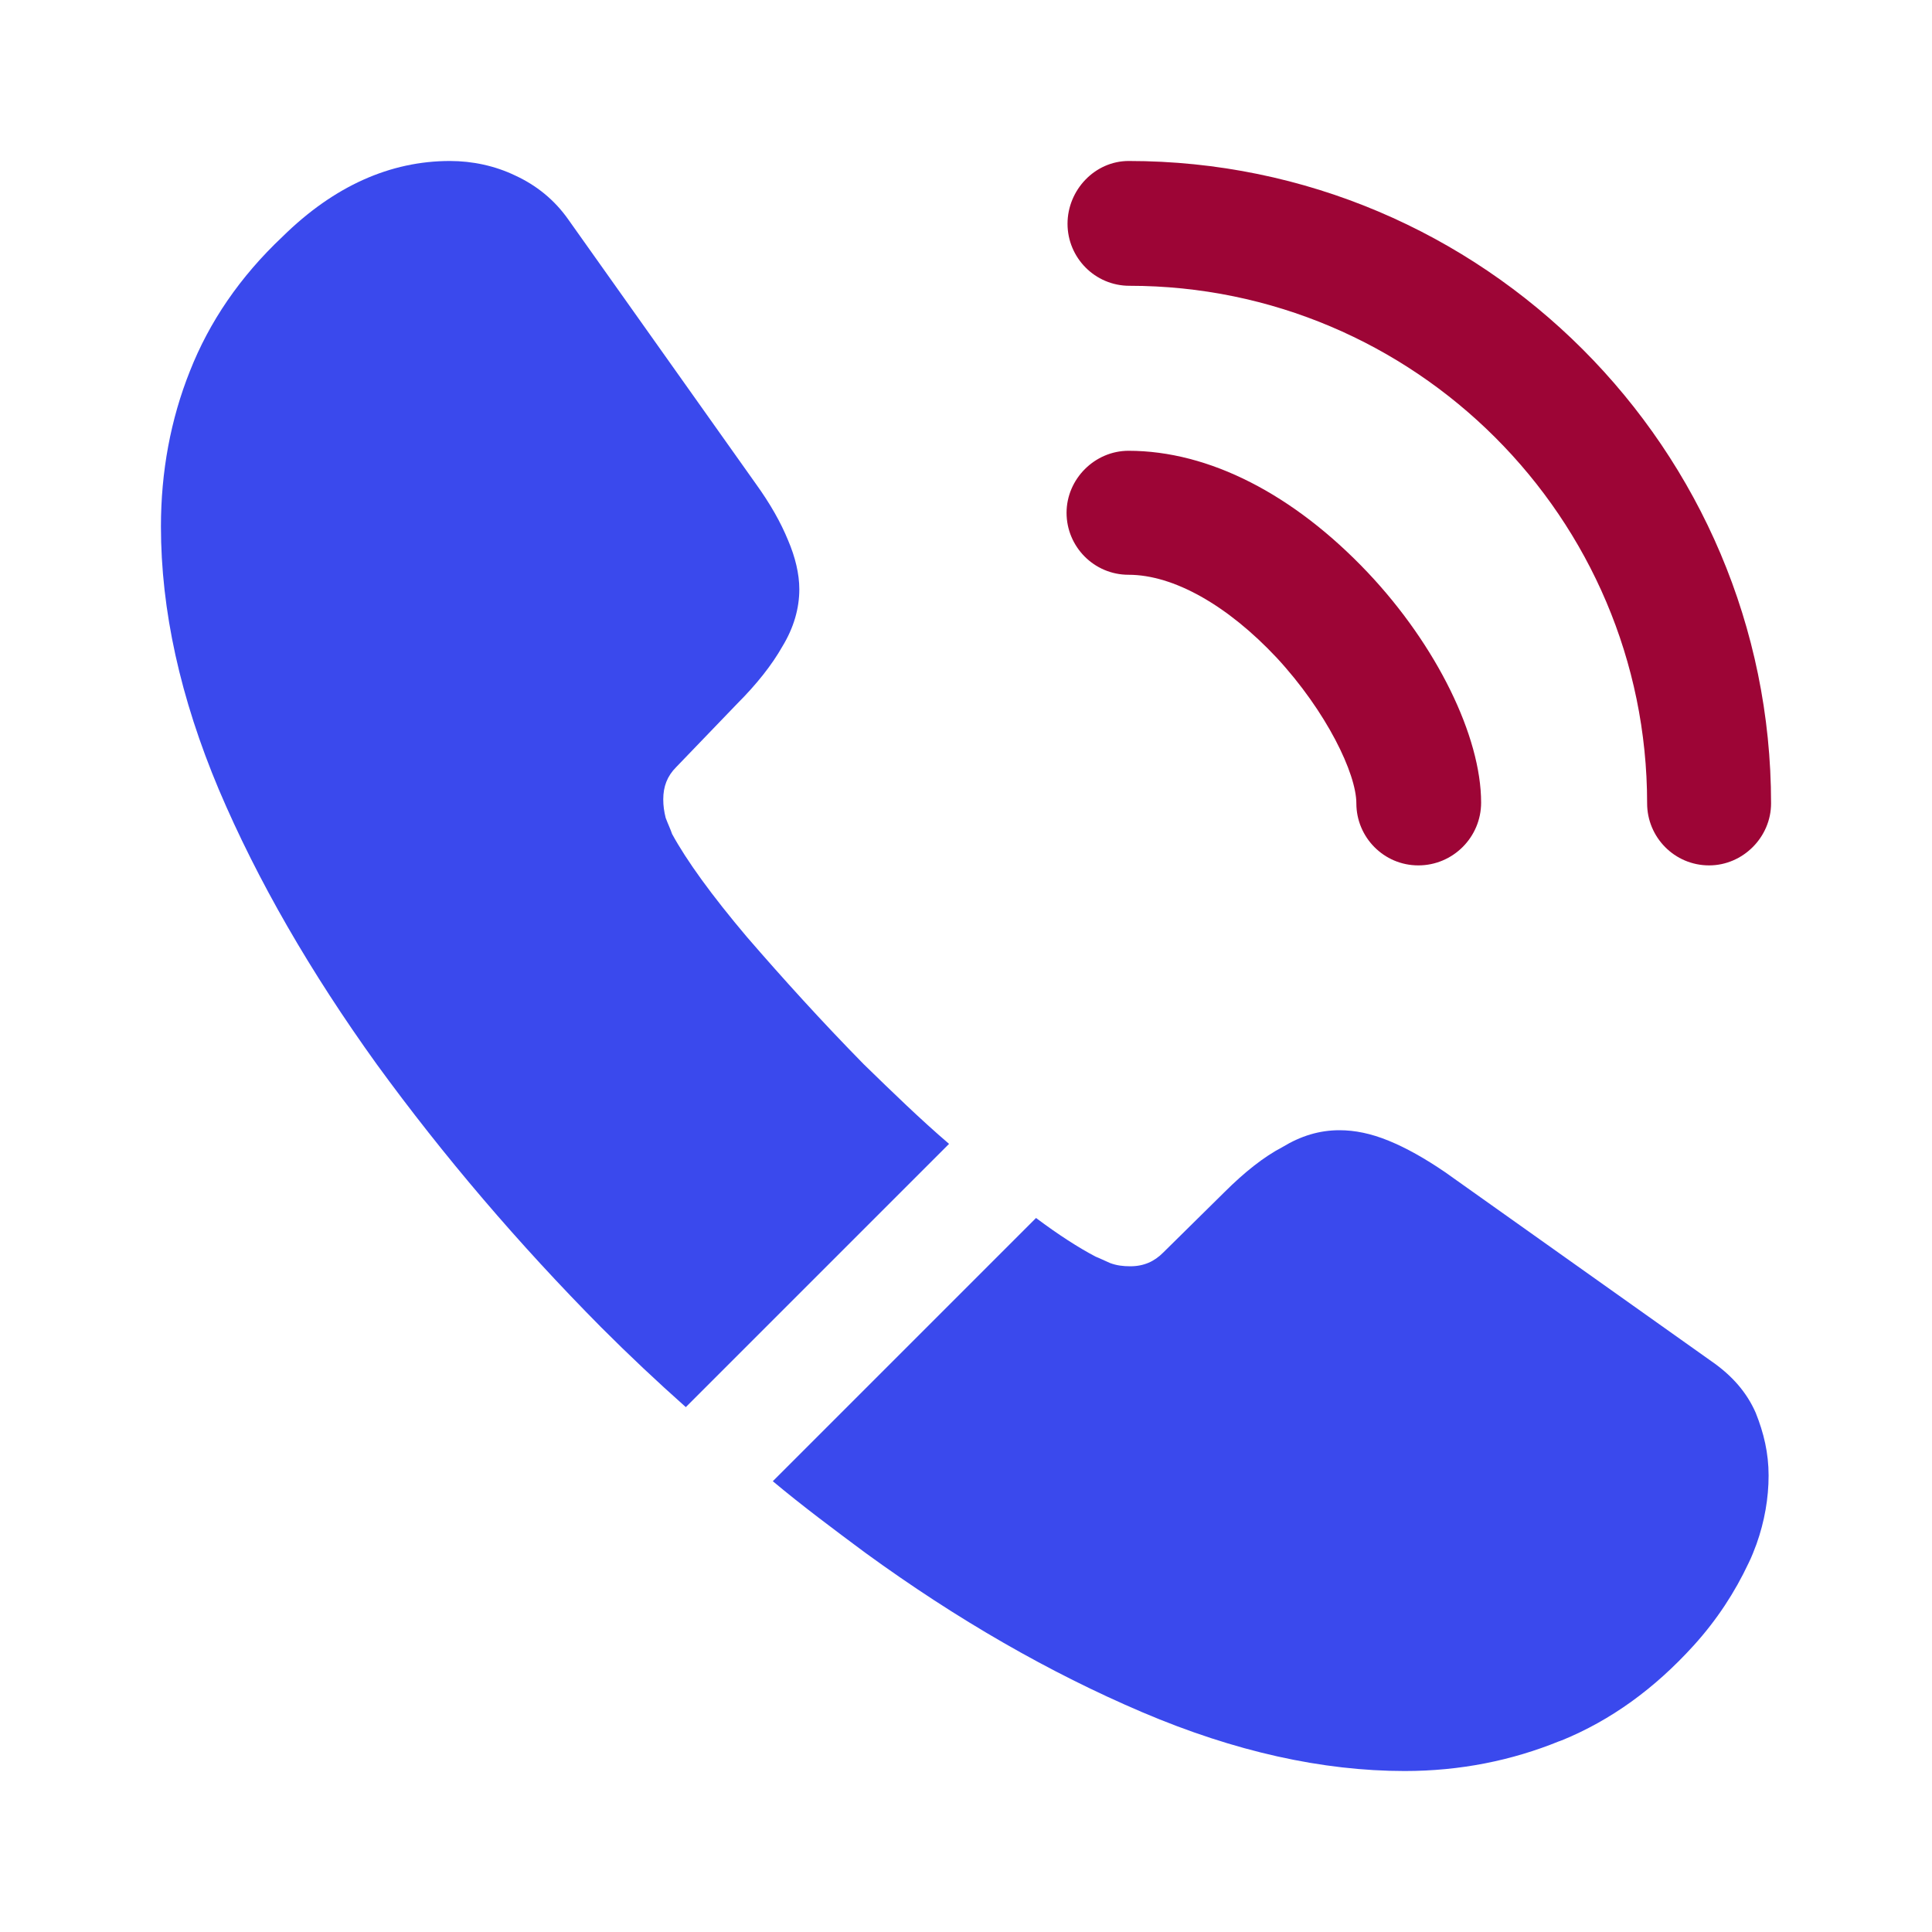
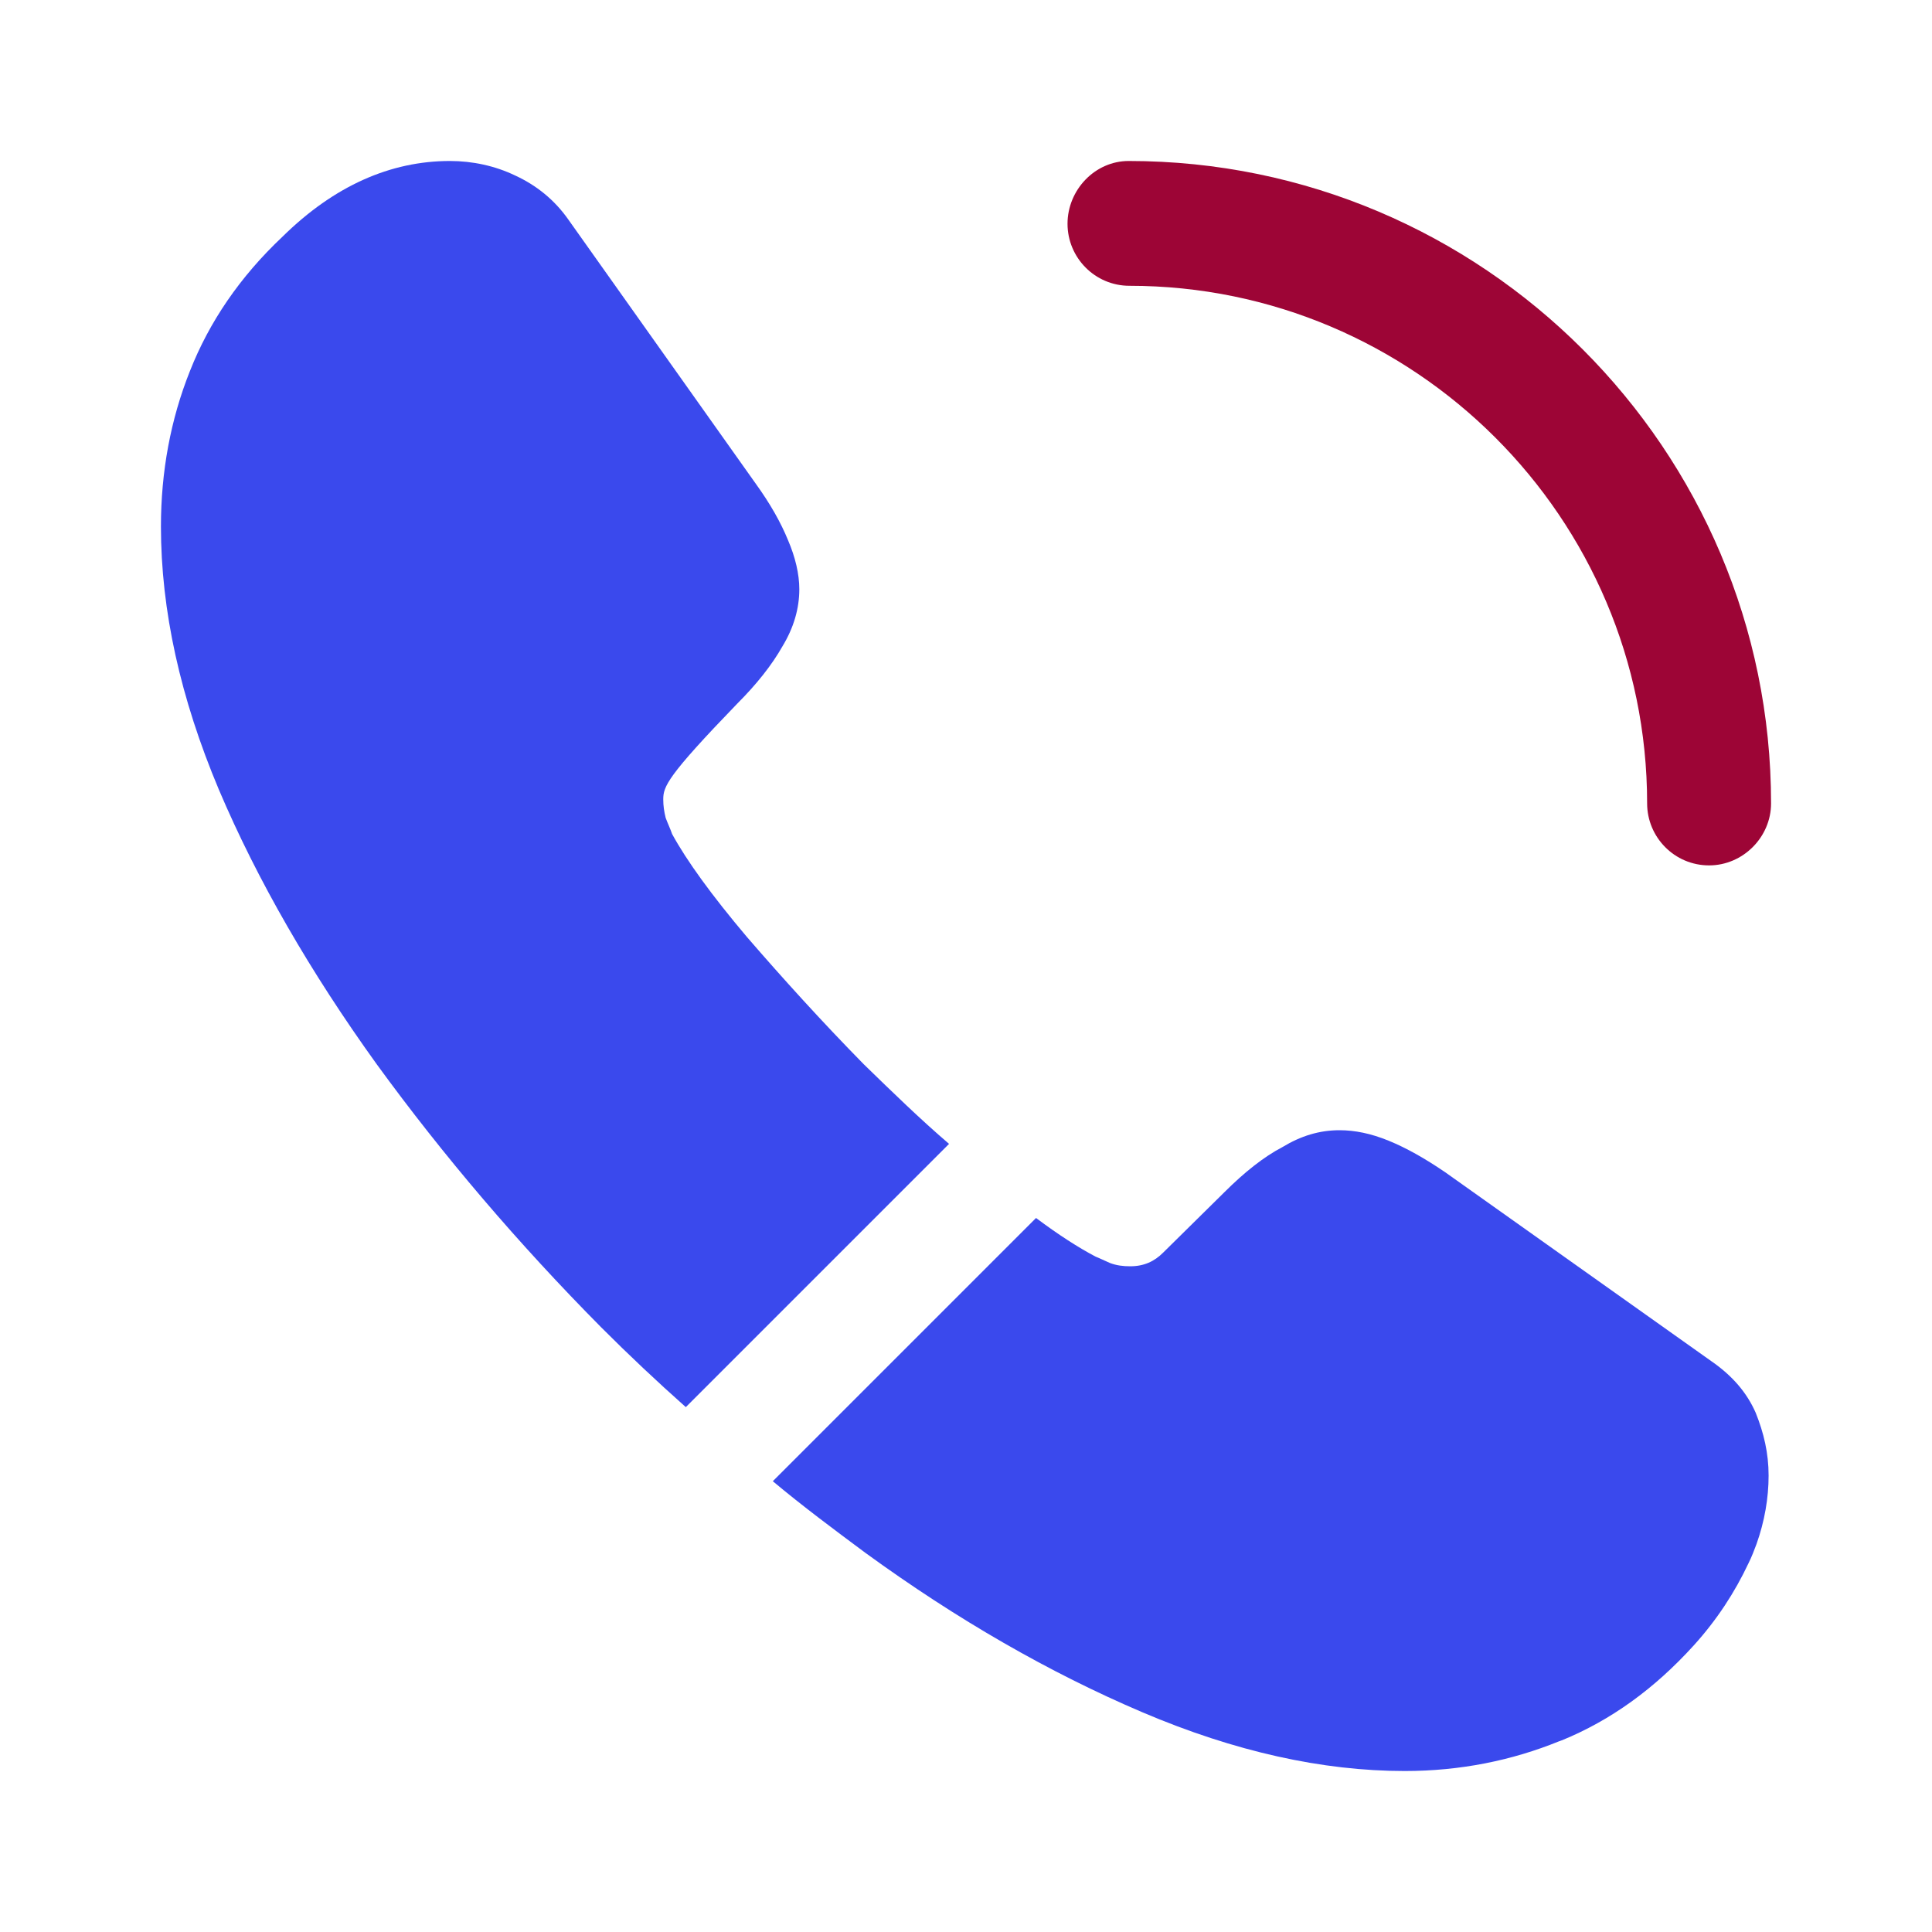
<svg xmlns="http://www.w3.org/2000/svg" width="40" height="40" viewBox="0 0 40 40" fill="none">
-   <path d="M29.365 17.917C28.649 17.917 28.082 17.333 28.082 16.633C28.082 16.017 27.465 14.733 26.432 13.617C25.415 12.533 24.299 11.9 23.365 11.9C22.649 11.9 22.082 11.317 22.082 10.617C22.082 9.917 22.665 9.333 23.365 9.333C25.032 9.333 26.782 10.233 28.315 11.85C29.749 13.367 30.665 15.25 30.665 16.617C30.665 17.333 30.082 17.917 29.365 17.917Z" fill="#9d0536" />
  <path d="M35.385 17.917C34.668 17.917 34.102 17.333 34.102 16.633C34.102 10.717 29.285 5.917 23.385 5.917C22.668 5.917 22.102 5.333 22.102 4.633C22.102 3.933 22.668 3.333 23.368 3.333C30.702 3.333 36.668 9.3 36.668 16.633C36.668 17.333 36.085 17.917 35.385 17.917Z" fill="#9d0536" />
-   <path d="M19.649 23.683L14.199 29.133C13.599 28.6 13.015 28.05 12.449 27.483C10.732 25.75 9.182 23.933 7.799 22.033C6.432 20.133 5.332 18.233 4.532 16.35C3.732 14.45 3.332 12.633 3.332 10.9C3.332 9.767 3.532 8.683 3.932 7.683C4.332 6.667 4.965 5.733 5.849 4.9C6.915 3.85 8.082 3.333 9.315 3.333C9.782 3.333 10.249 3.433 10.665 3.633C11.099 3.833 11.482 4.133 11.782 4.567L15.649 10.017C15.949 10.433 16.165 10.817 16.315 11.183C16.465 11.533 16.549 11.883 16.549 12.2C16.549 12.6 16.432 13 16.199 13.383C15.982 13.767 15.665 14.167 15.265 14.567L13.999 15.883C13.815 16.067 13.732 16.283 13.732 16.55C13.732 16.683 13.749 16.8 13.782 16.933C13.832 17.067 13.882 17.167 13.915 17.267C14.215 17.817 14.732 18.533 15.465 19.4C16.215 20.267 17.015 21.15 17.882 22.033C18.482 22.617 19.065 23.183 19.649 23.683Z" fill="#3a49ed" />
+   <path d="M19.649 23.683L14.199 29.133C13.599 28.6 13.015 28.05 12.449 27.483C10.732 25.75 9.182 23.933 7.799 22.033C6.432 20.133 5.332 18.233 4.532 16.35C3.732 14.45 3.332 12.633 3.332 10.9C3.332 9.767 3.532 8.683 3.932 7.683C4.332 6.667 4.965 5.733 5.849 4.9C6.915 3.85 8.082 3.333 9.315 3.333C9.782 3.333 10.249 3.433 10.665 3.633C11.099 3.833 11.482 4.133 11.782 4.567L15.649 10.017C15.949 10.433 16.165 10.817 16.315 11.183C16.465 11.533 16.549 11.883 16.549 12.2C16.549 12.6 16.432 13 16.199 13.383C15.982 13.767 15.665 14.167 15.265 14.567C13.815 16.067 13.732 16.283 13.732 16.55C13.732 16.683 13.749 16.8 13.782 16.933C13.832 17.067 13.882 17.167 13.915 17.267C14.215 17.817 14.732 18.533 15.465 19.4C16.215 20.267 17.015 21.15 17.882 22.033C18.482 22.617 19.065 23.183 19.649 23.683Z" fill="#3a49ed" />
  <path d="M36.617 30.55C36.617 31.017 36.533 31.5 36.367 31.967C36.317 32.1 36.267 32.233 36.2 32.367C35.917 32.967 35.55 33.533 35.067 34.067C34.25 34.967 33.35 35.617 32.333 36.033C32.317 36.033 32.3 36.05 32.283 36.05C31.3 36.45 30.233 36.667 29.083 36.667C27.383 36.667 25.567 36.267 23.65 35.45C21.733 34.633 19.817 33.533 17.917 32.15C17.267 31.667 16.617 31.183 16 30.667L21.45 25.217C21.917 25.567 22.333 25.833 22.683 26.017C22.767 26.05 22.867 26.1 22.983 26.15C23.117 26.2 23.25 26.217 23.4 26.217C23.683 26.217 23.9 26.117 24.083 25.933L25.35 24.683C25.767 24.267 26.167 23.95 26.55 23.75C26.933 23.517 27.317 23.4 27.733 23.4C28.05 23.4 28.383 23.467 28.75 23.617C29.117 23.767 29.5 23.983 29.917 24.267L35.433 28.183C35.867 28.483 36.167 28.833 36.35 29.25C36.517 29.667 36.617 30.083 36.617 30.55Z" fill="#3a49ed" />
</svg>